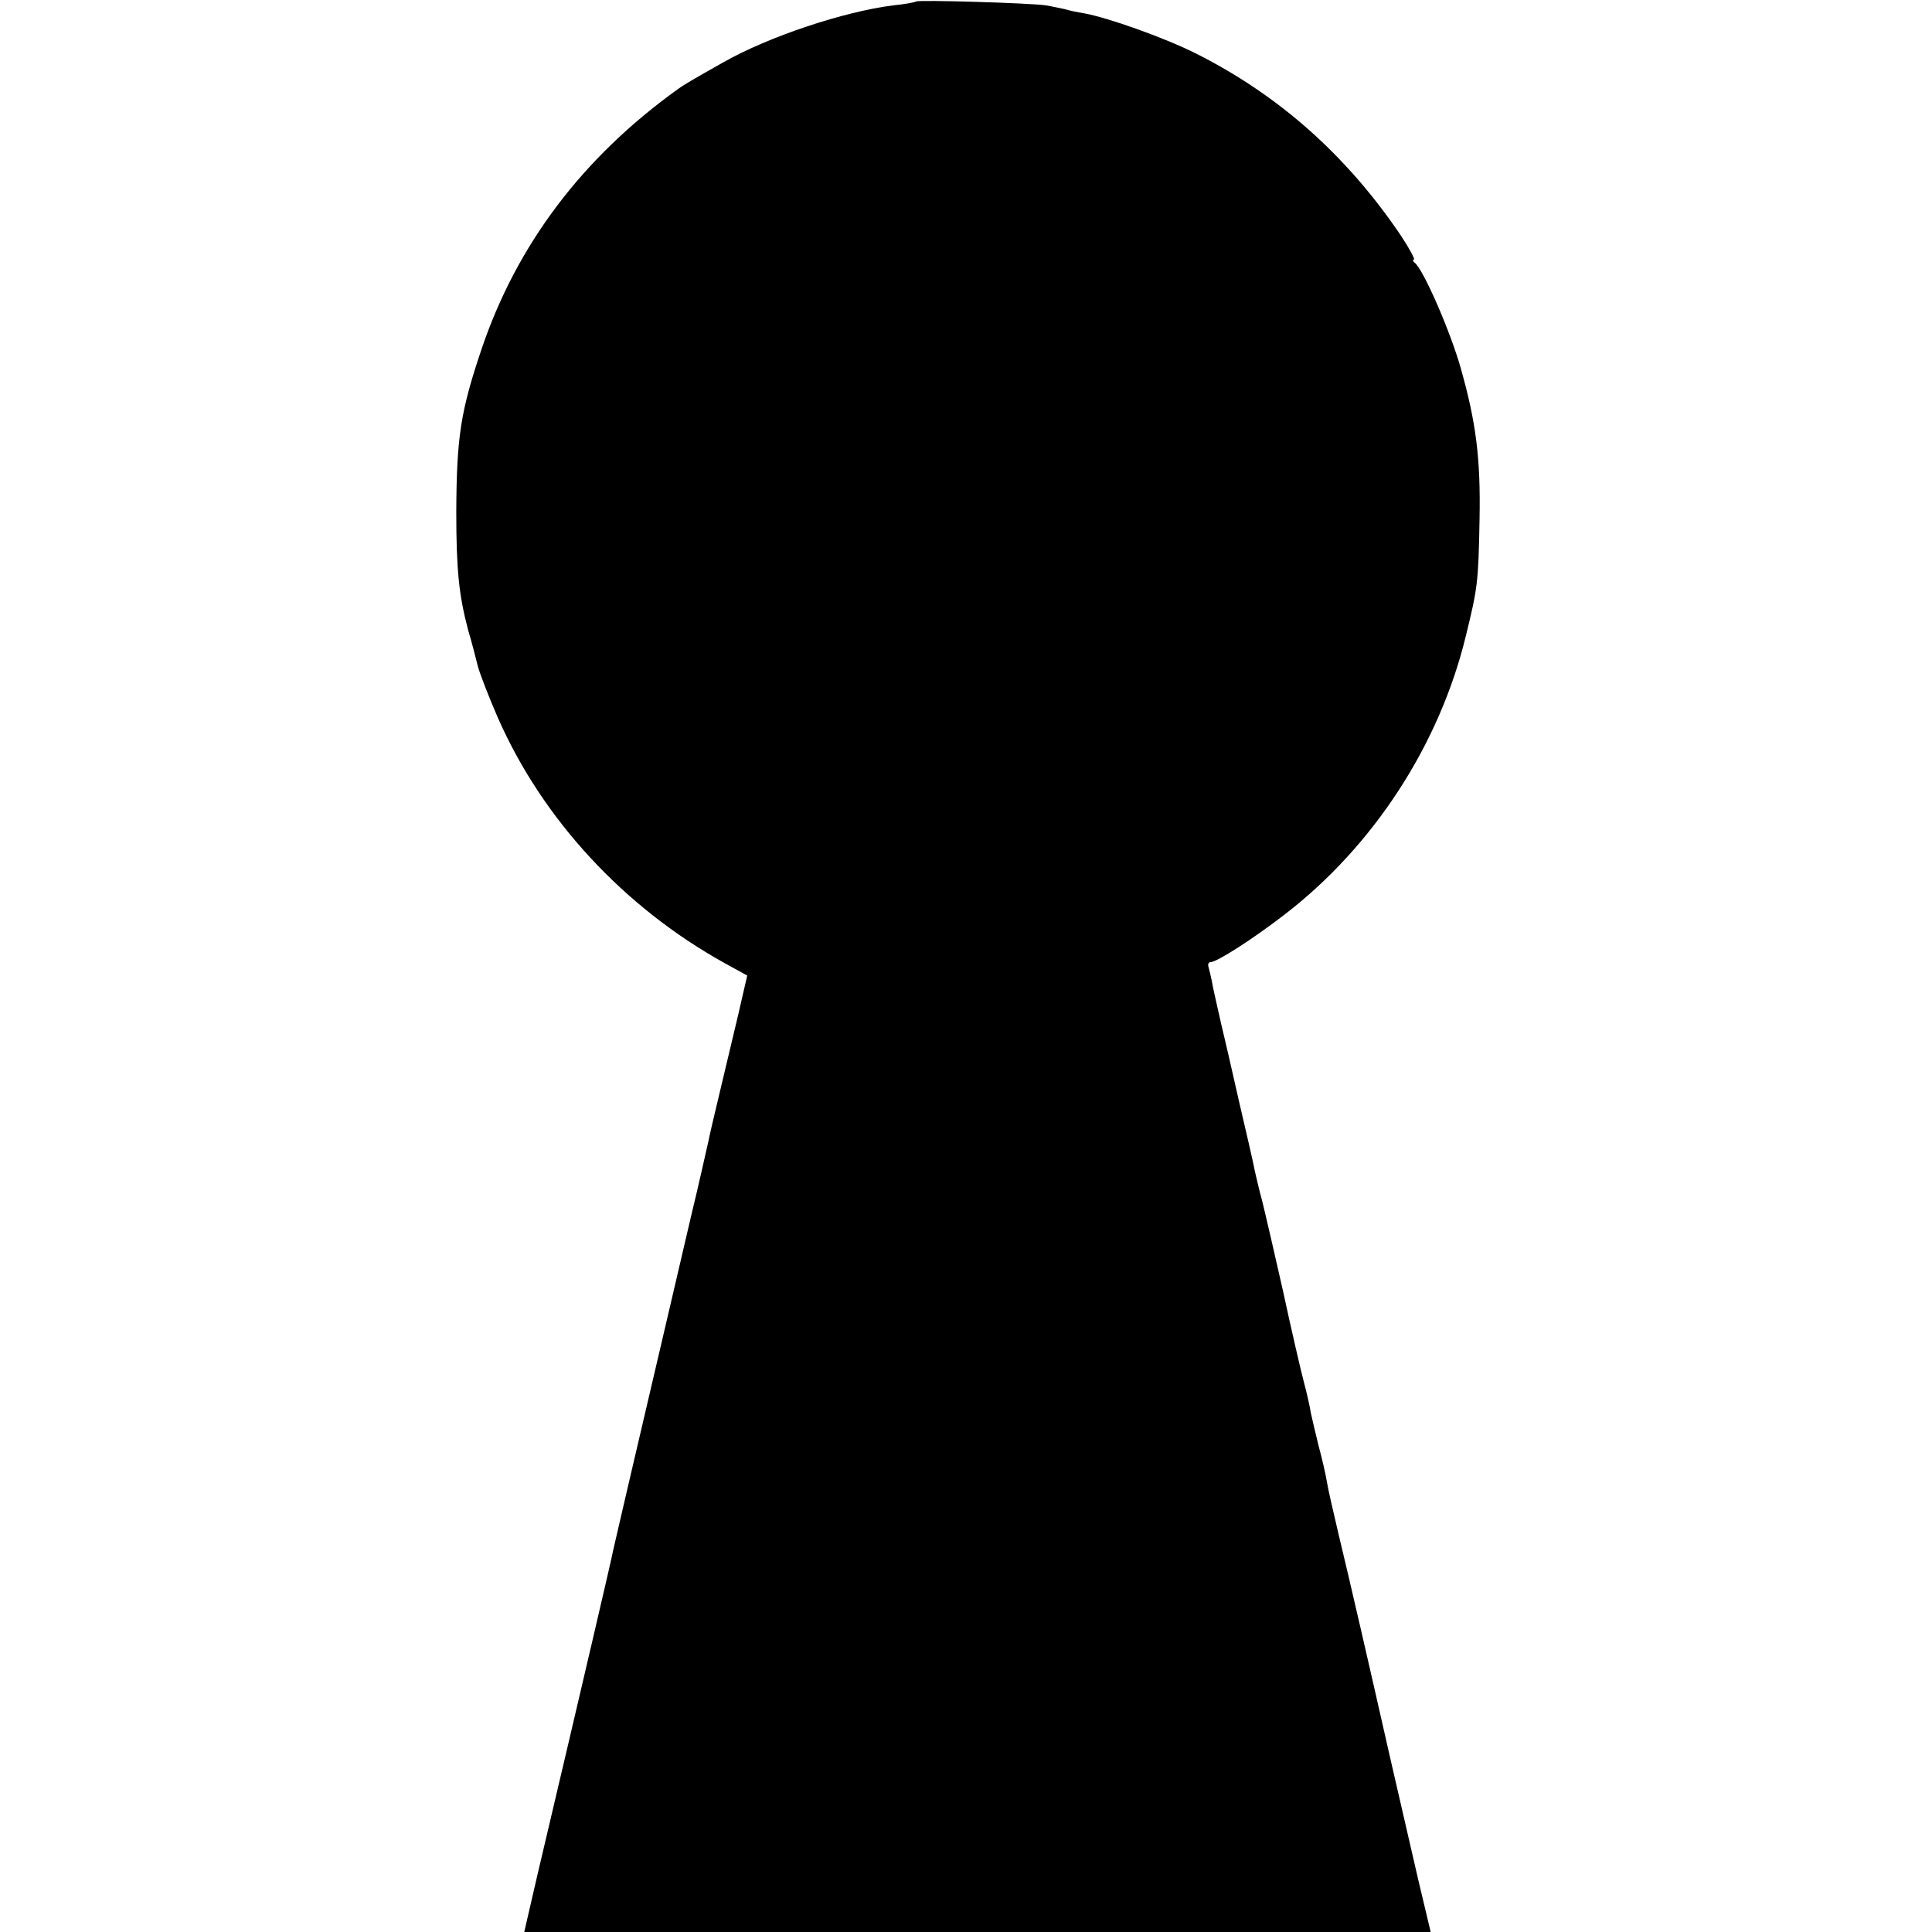
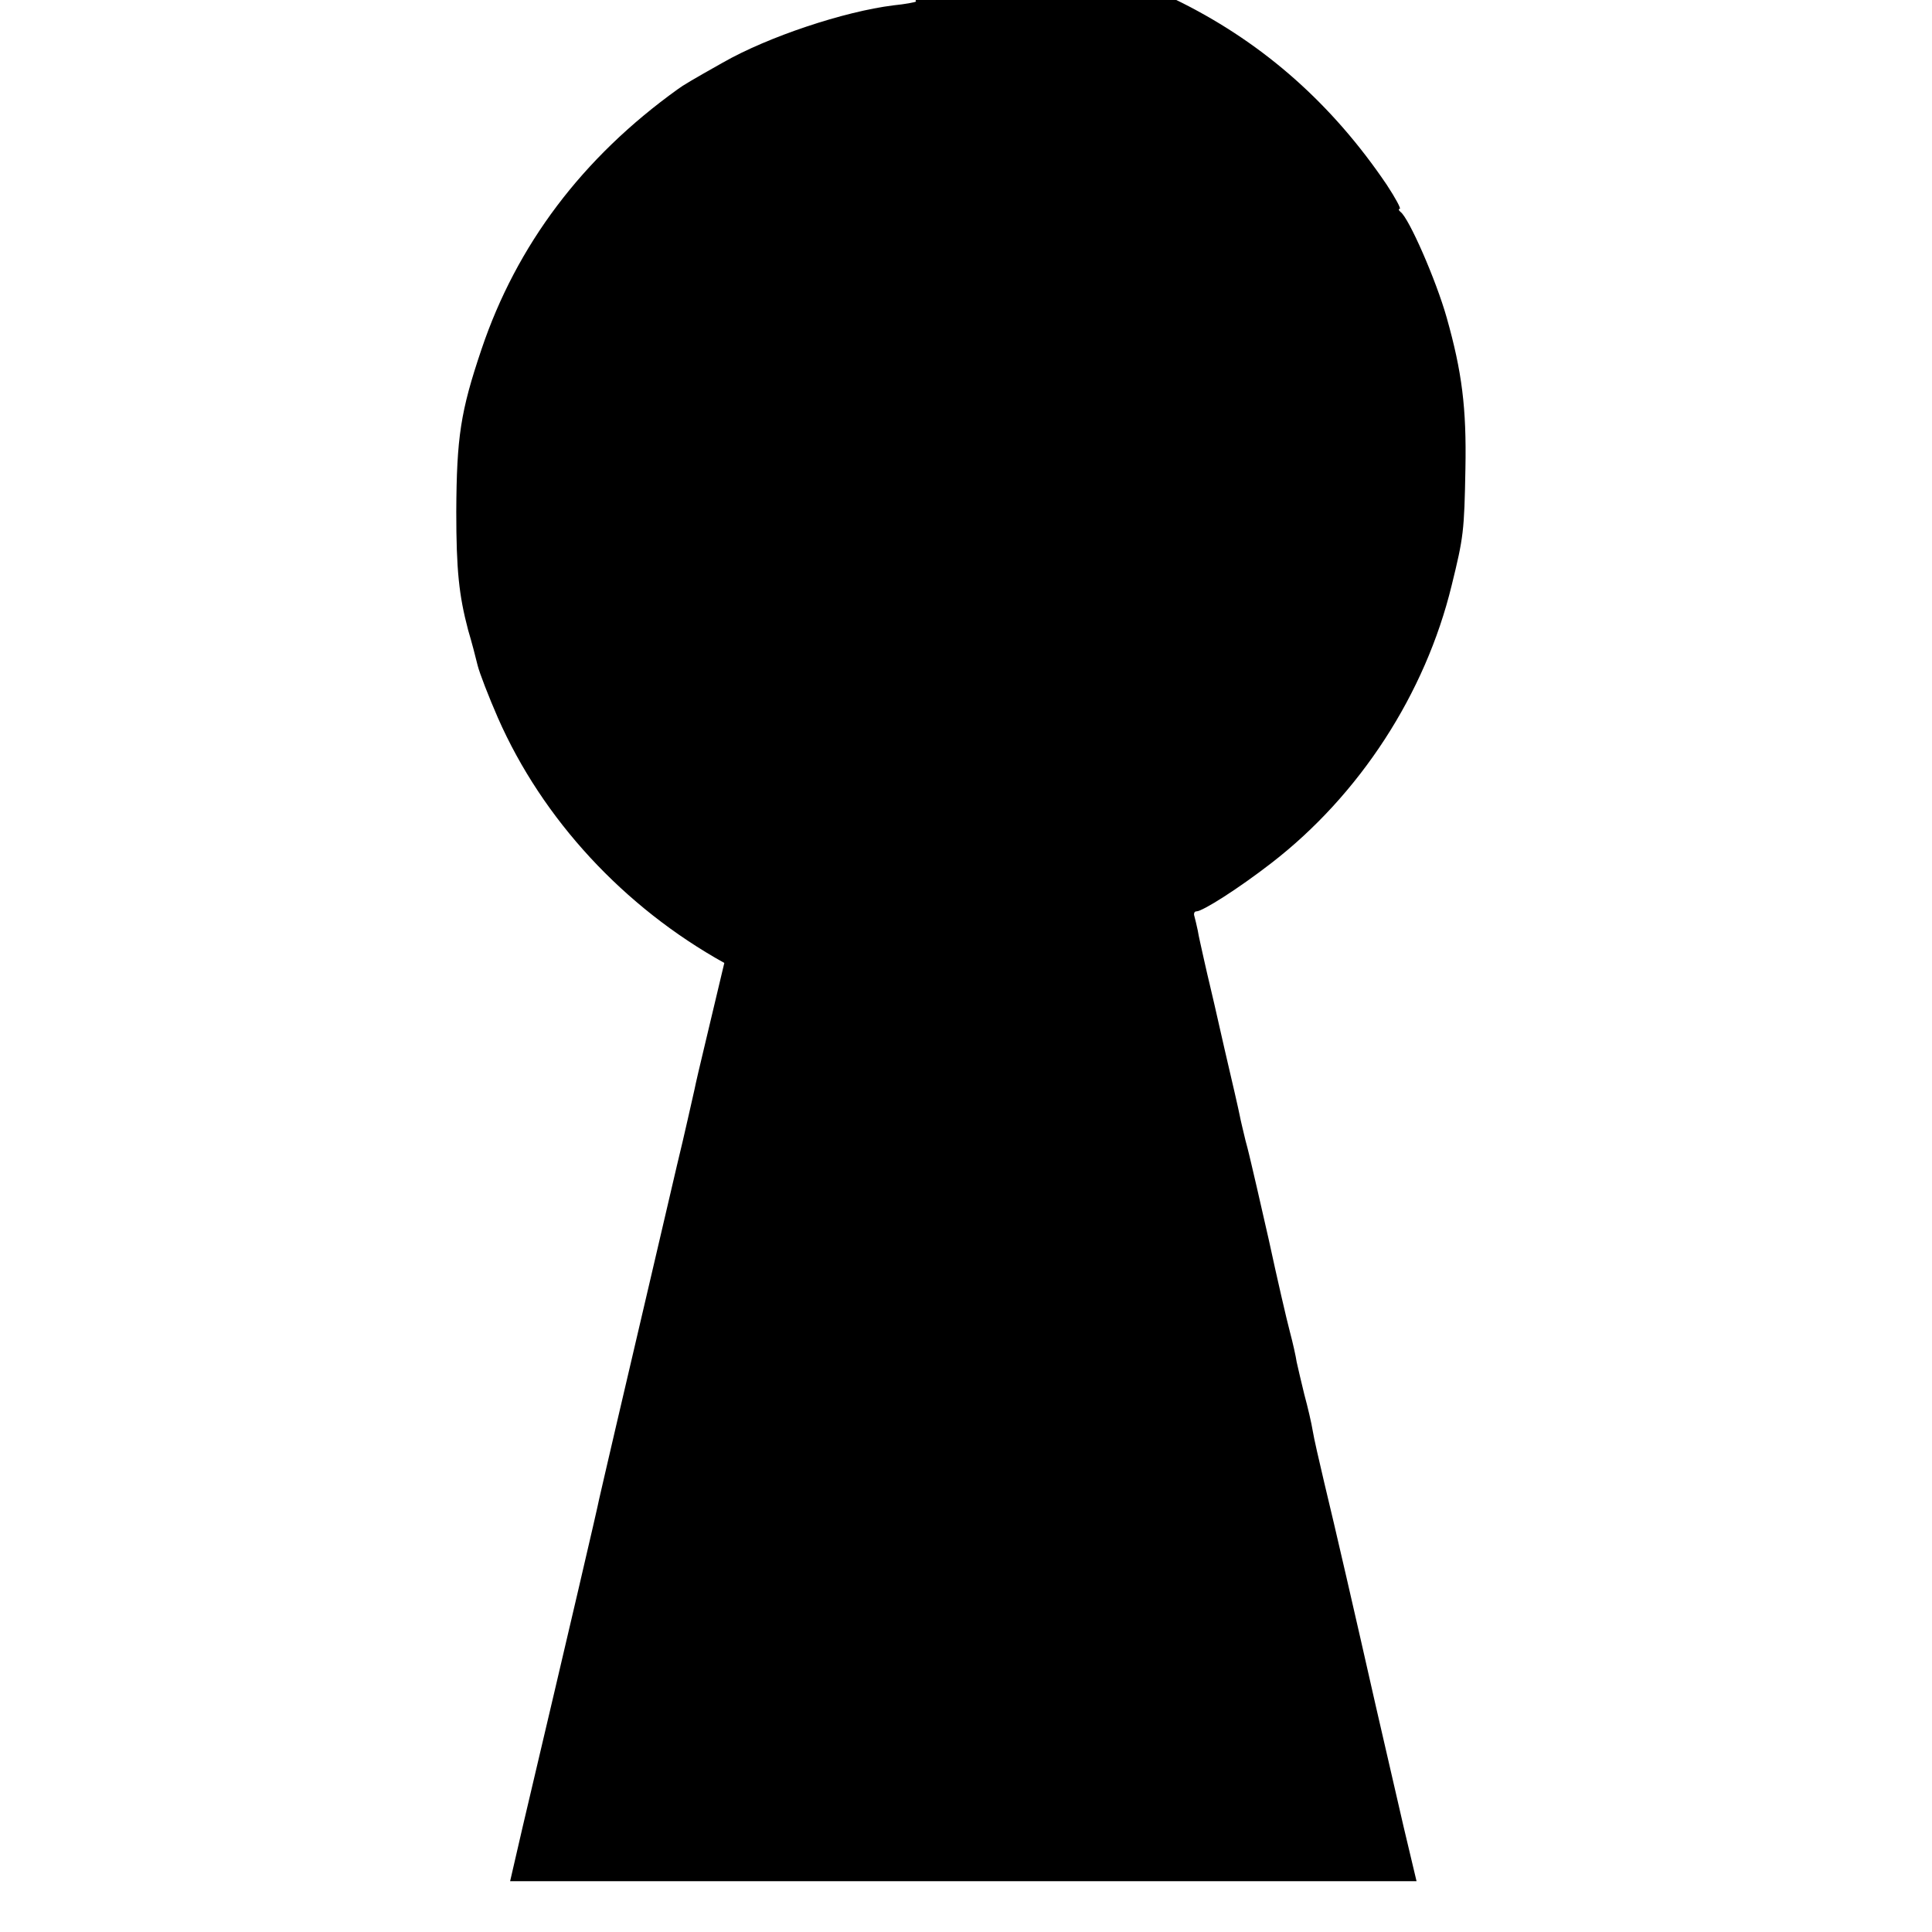
<svg xmlns="http://www.w3.org/2000/svg" version="1.0" width="506pt" height="506pt" viewBox="0 0 506 506" preserveAspectRatio="xMidYMid meet">
  <g transform="translate(0,506) scale(0.1,-0.1)" fill="#000000" stroke="none">
-     <path d="M2399 5056 c-2 -2 -29 -7 -59 -10 -129 -16 -328 -82 -447 -150 -80 -45 -105 -60 -117 -69 -251 -180 -423 -409 -515 -682 -55 -163 -65 -230 -66 -425 0 -153 7 -219 31 -310 9 -30 20 -72 25 -93 5 -20 29 -82 53 -137 117 -266 330 -496 593 -642 l60 -33 -23 -100 c-13 -55 -35 -148 -49 -206 -14 -58 -27 -114 -29 -125 -7 -30 -25 -113 -46 -199 -10 -44 -42 -179 -70 -300 -28 -121 -69 -294 -90 -385 -21 -91 -41 -176 -44 -190 -4 -22 -76 -331 -200 -857 l-33 -143 1187 0 1187 0 -34 143 c-18 78 -51 221 -73 317 -54 239 -106 465 -135 585 -13 55 -27 116 -30 135 -3 19 -13 62 -22 95 -8 33 -17 71 -20 85 -2 14 -10 50 -18 80 -8 30 -33 138 -55 240 -23 102 -44 192 -46 200 -2 8 -8 35 -15 60 -6 25 -13 54 -15 65 -2 11 -20 90 -40 175 -19 85 -37 162 -39 170 -2 8 -9 38 -15 65 -6 28 -14 61 -16 75 -3 14 -7 31 -9 38 -2 6 0 12 5 12 17 0 112 61 196 126 232 179 404 444 473 728 31 126 33 141 36 306 3 159 -9 253 -49 395 -28 99 -99 261 -121 277 -5 4 -6 8 -2 8 4 0 -11 28 -34 63 -142 210 -319 367 -535 476 -83 42 -233 95 -294 106 -19 3 -42 8 -51 11 -10 2 -32 7 -50 10 -39 6 -335 15 -340 10z" />
+     <path d="M2399 5056 c-2 -2 -29 -7 -59 -10 -129 -16 -328 -82 -447 -150 -80 -45 -105 -60 -117 -69 -251 -180 -423 -409 -515 -682 -55 -163 -65 -230 -66 -425 0 -153 7 -219 31 -310 9 -30 20 -72 25 -93 5 -20 29 -82 53 -137 117 -266 330 -496 593 -642 c-13 -55 -35 -148 -49 -206 -14 -58 -27 -114 -29 -125 -7 -30 -25 -113 -46 -199 -10 -44 -42 -179 -70 -300 -28 -121 -69 -294 -90 -385 -21 -91 -41 -176 -44 -190 -4 -22 -76 -331 -200 -857 l-33 -143 1187 0 1187 0 -34 143 c-18 78 -51 221 -73 317 -54 239 -106 465 -135 585 -13 55 -27 116 -30 135 -3 19 -13 62 -22 95 -8 33 -17 71 -20 85 -2 14 -10 50 -18 80 -8 30 -33 138 -55 240 -23 102 -44 192 -46 200 -2 8 -8 35 -15 60 -6 25 -13 54 -15 65 -2 11 -20 90 -40 175 -19 85 -37 162 -39 170 -2 8 -9 38 -15 65 -6 28 -14 61 -16 75 -3 14 -7 31 -9 38 -2 6 0 12 5 12 17 0 112 61 196 126 232 179 404 444 473 728 31 126 33 141 36 306 3 159 -9 253 -49 395 -28 99 -99 261 -121 277 -5 4 -6 8 -2 8 4 0 -11 28 -34 63 -142 210 -319 367 -535 476 -83 42 -233 95 -294 106 -19 3 -42 8 -51 11 -10 2 -32 7 -50 10 -39 6 -335 15 -340 10z" />
  </g>
</svg>